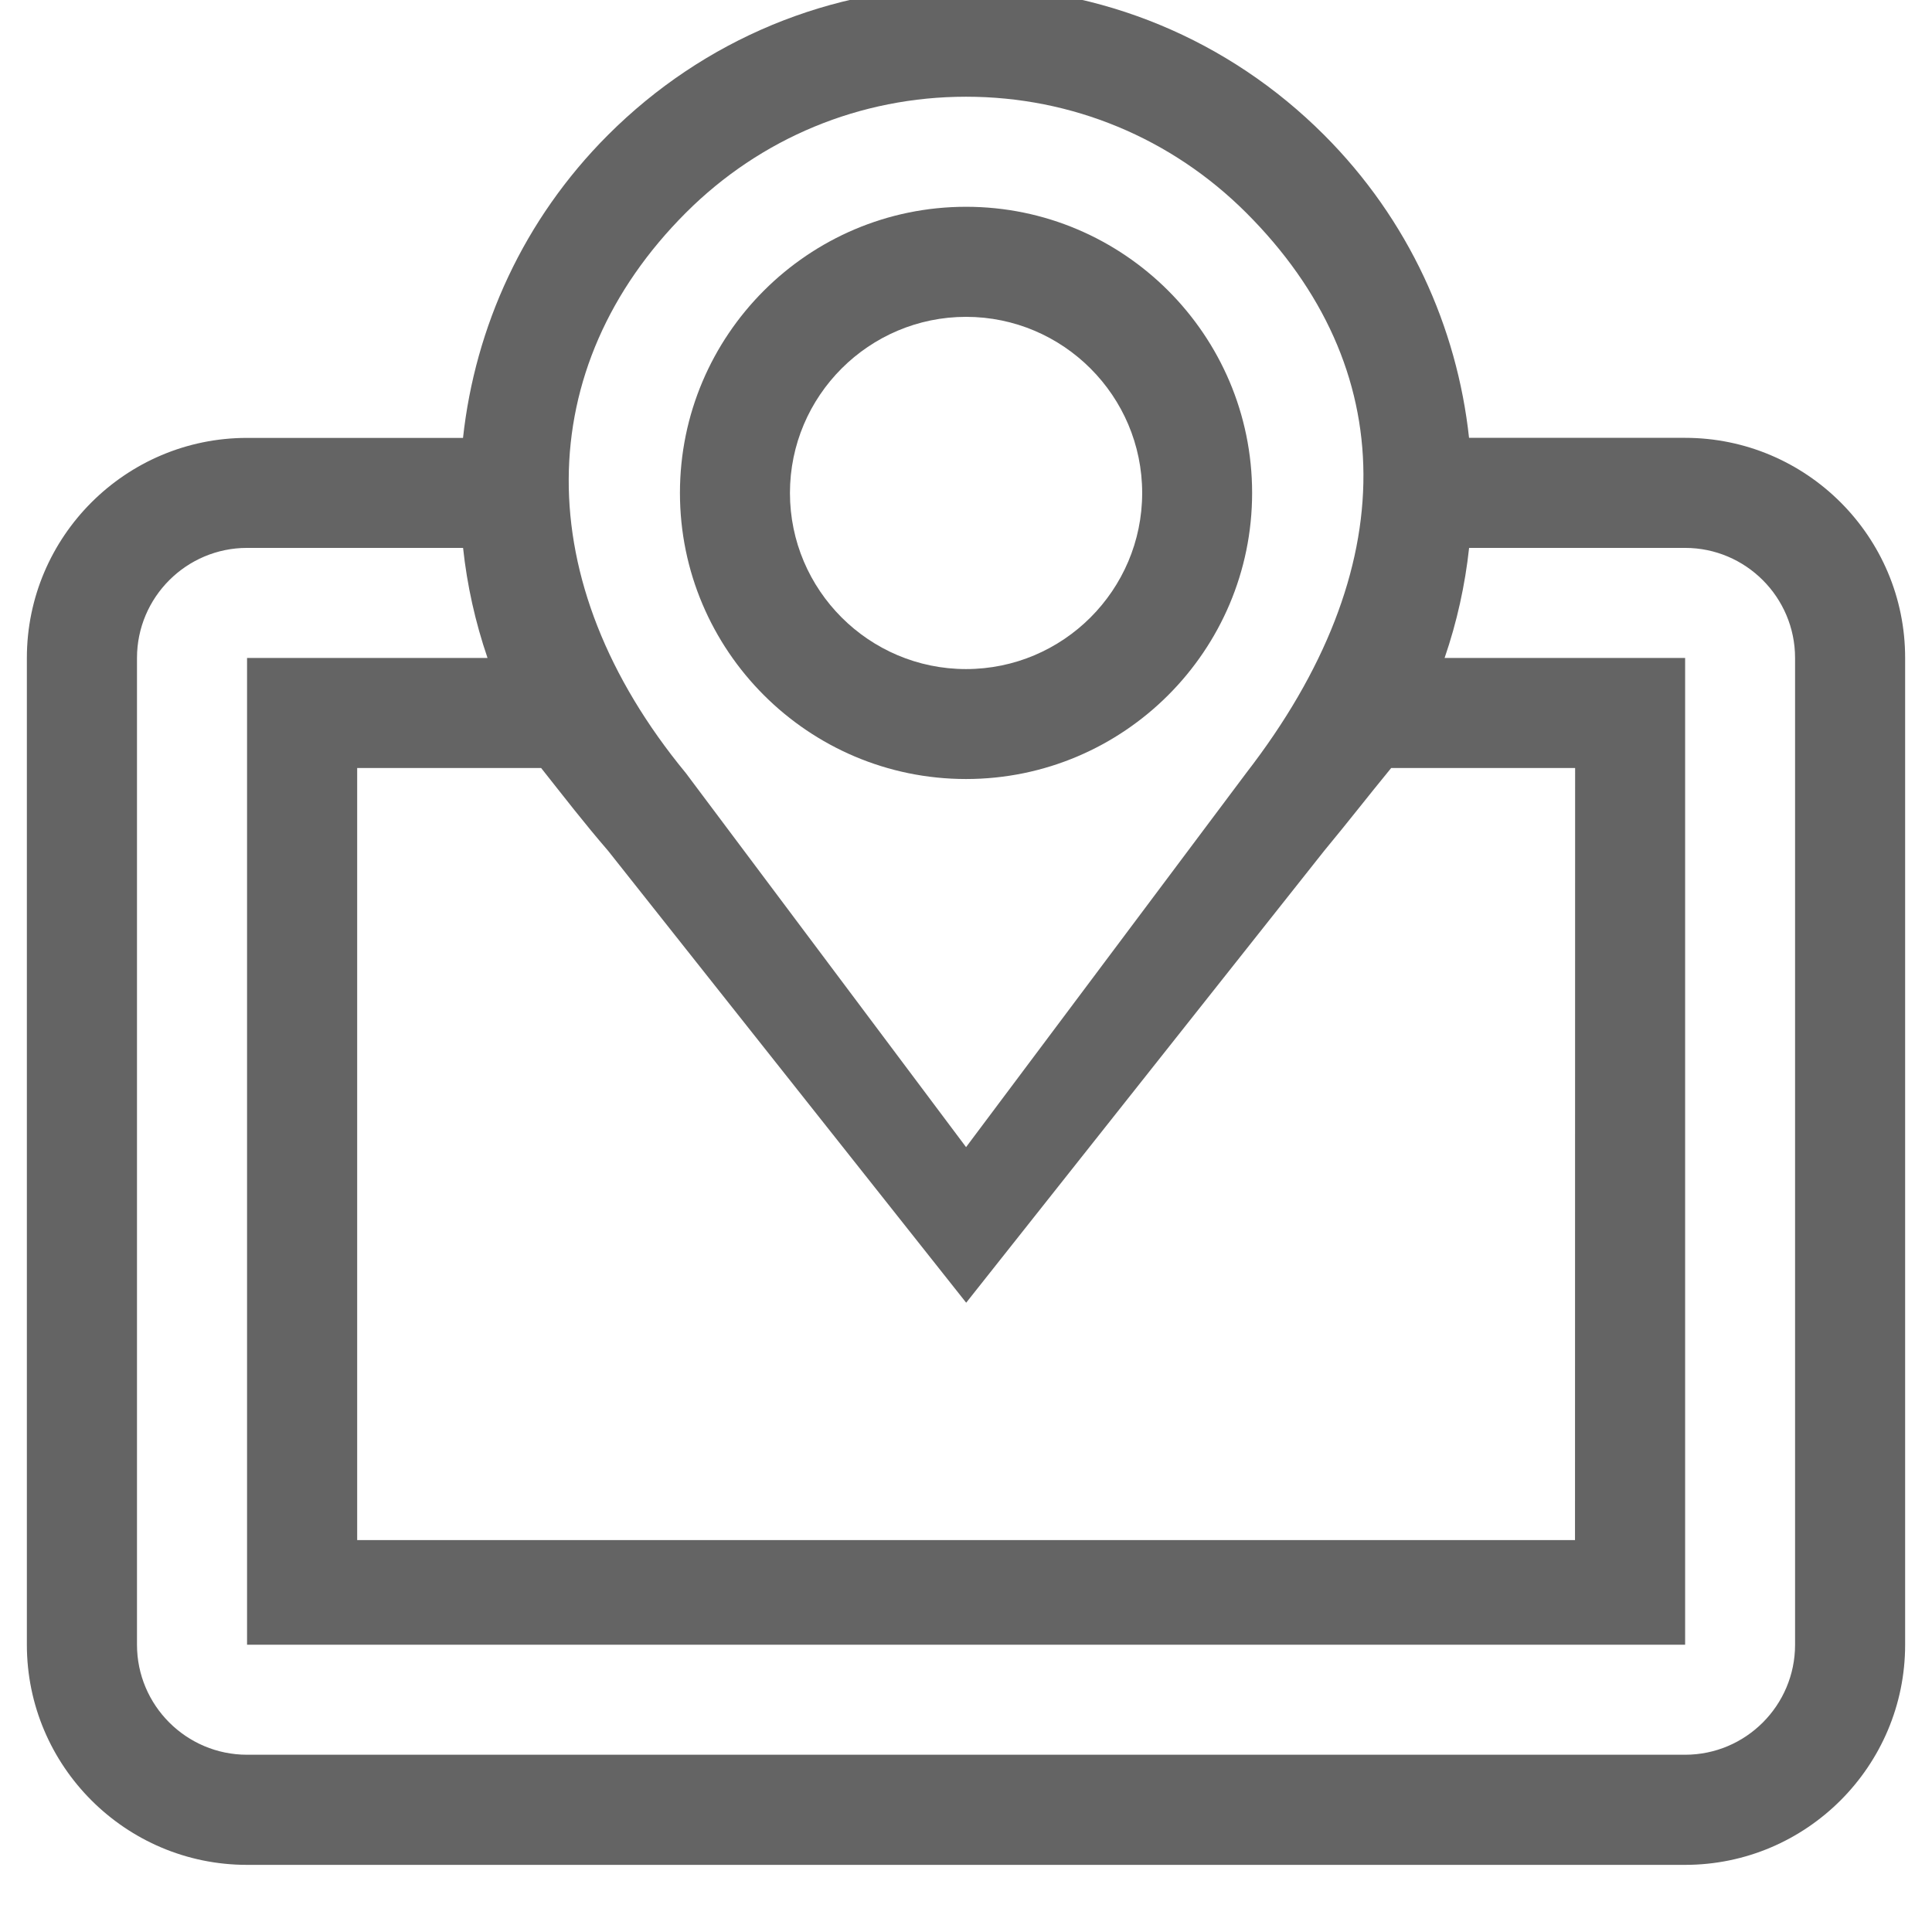
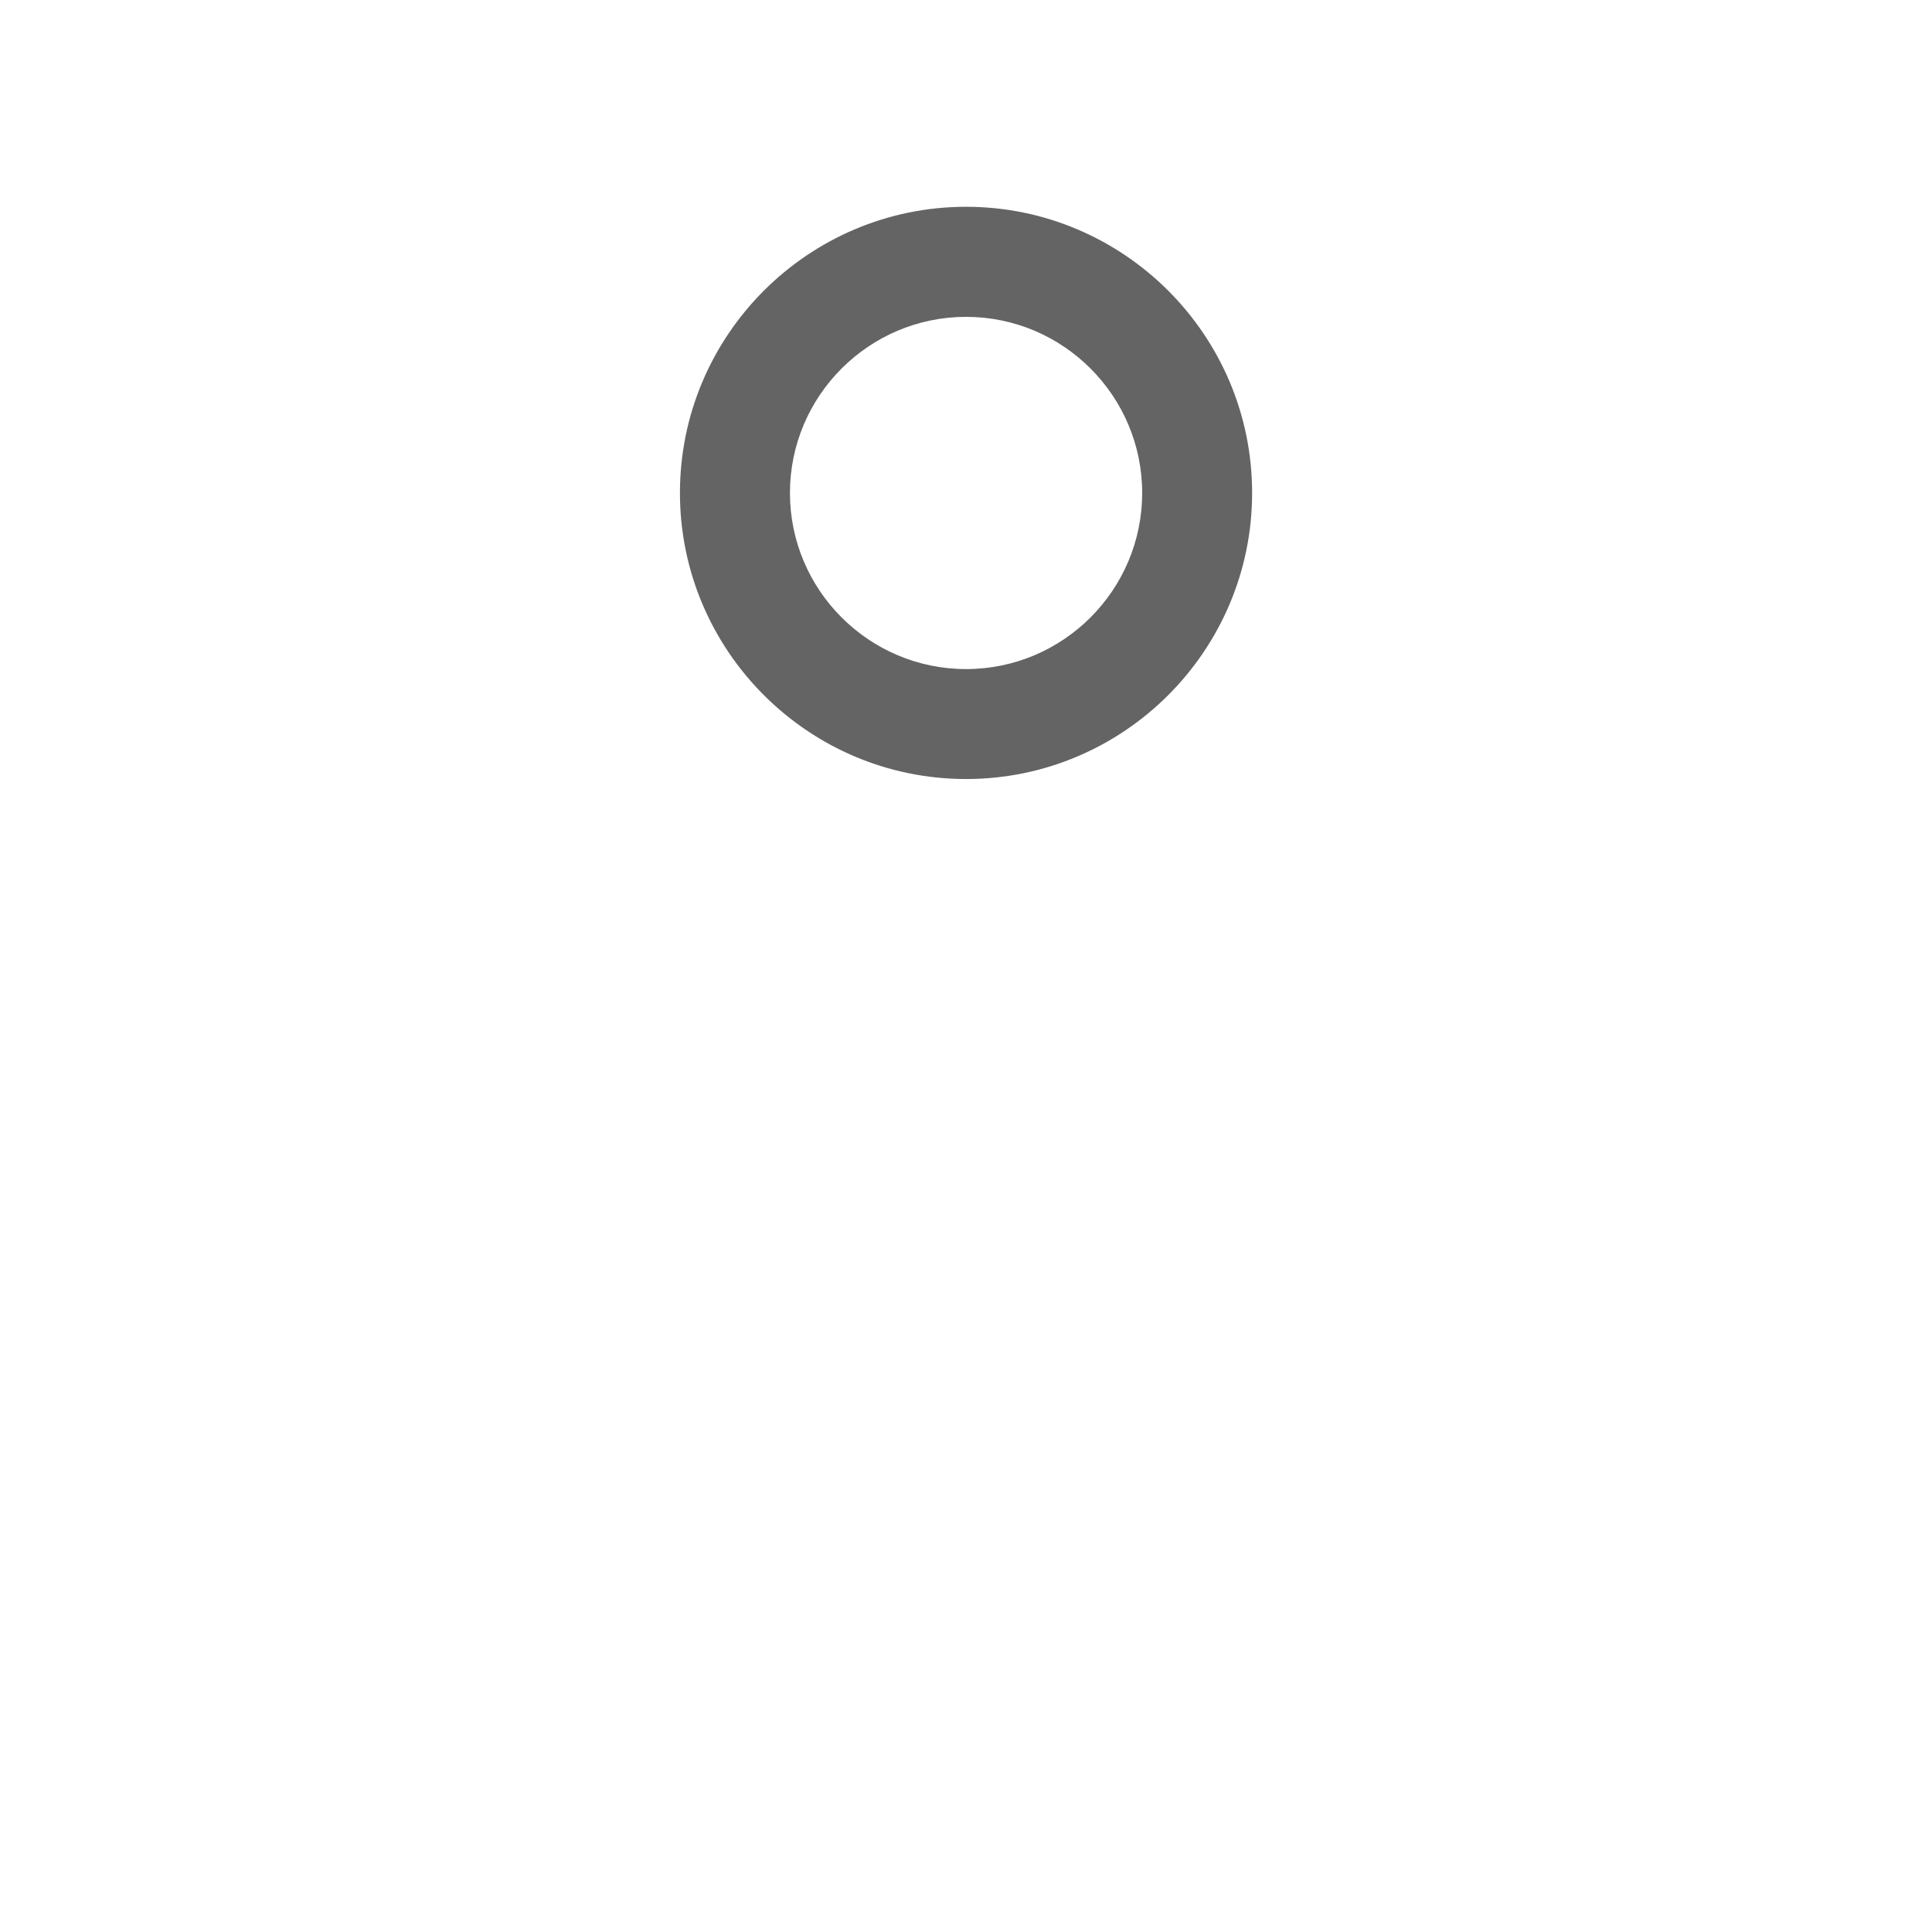
<svg xmlns="http://www.w3.org/2000/svg" version="1.1" id="Capa_1" x="0px" y="0px" width="32px" height="32px" viewBox="0 0 32 32" enable-background="new 0 0 32 32" xml:space="preserve">
  <g>
-     <path fill="#646464" d="M27.91,7.252h-3.578c-0.199-1.834-0.999-3.615-2.402-5.018c-1.583-1.583-3.689-2.456-5.929-2.456   c-2.241,0-4.346,0.874-5.93,2.457C8.668,3.638,7.869,5.418,7.669,7.253H4.091c-2.01,0-3.646,1.635-3.646,3.645v16.344   c0,2.01,1.635,3.646,3.646,3.646H27.91c2.01,0,3.645-1.636,3.645-3.646V10.898C31.557,8.888,29.92,7.252,27.91,7.252z    M26.087,25.509H5.916V12.721h3.047c0.395,0.498,0.7,0.896,1.11,1.372l5.93,7.484l5.929-7.484c0.45-0.544,0.682-0.85,1.11-1.372   h3.047L26.087,25.509L26.087,25.509z M11.36,3.524c1.239-1.239,2.888-1.922,4.641-1.922c1.753,0,3.399,0.683,4.64,1.922   c2.56,2.558,2.618,5.898,0,9.28L16.001,19l-4.641-6.195C8.743,9.63,8.803,6.083,11.36,3.524z M29.732,27.242   c0,1.005-0.817,1.822-1.821,1.822H4.092c-1.005,0-1.823-0.817-1.823-1.822V10.898c0-1.005,0.818-1.823,1.823-1.823H7.67   c0.066,0.618,0.202,1.229,0.405,1.823H4.092v16.344h23.819V10.898h-3.984c0.204-0.593,0.339-1.205,0.406-1.823h3.578   c1.004,0,1.821,0.818,1.821,1.823V27.242z" />
    <path fill="#646464" d="M16.001,12.903c2.612,0,4.738-2.126,4.738-4.739c0-2.613-2.126-4.739-4.738-4.739   c-2.613,0-4.739,2.126-4.739,4.739C11.262,10.777,13.388,12.903,16.001,12.903z M16.001,5.248c1.607,0,2.917,1.309,2.917,2.917   s-1.309,2.917-2.917,2.917s-2.917-1.309-2.917-2.917S14.394,5.248,16.001,5.248z" />
  </g>
</svg>